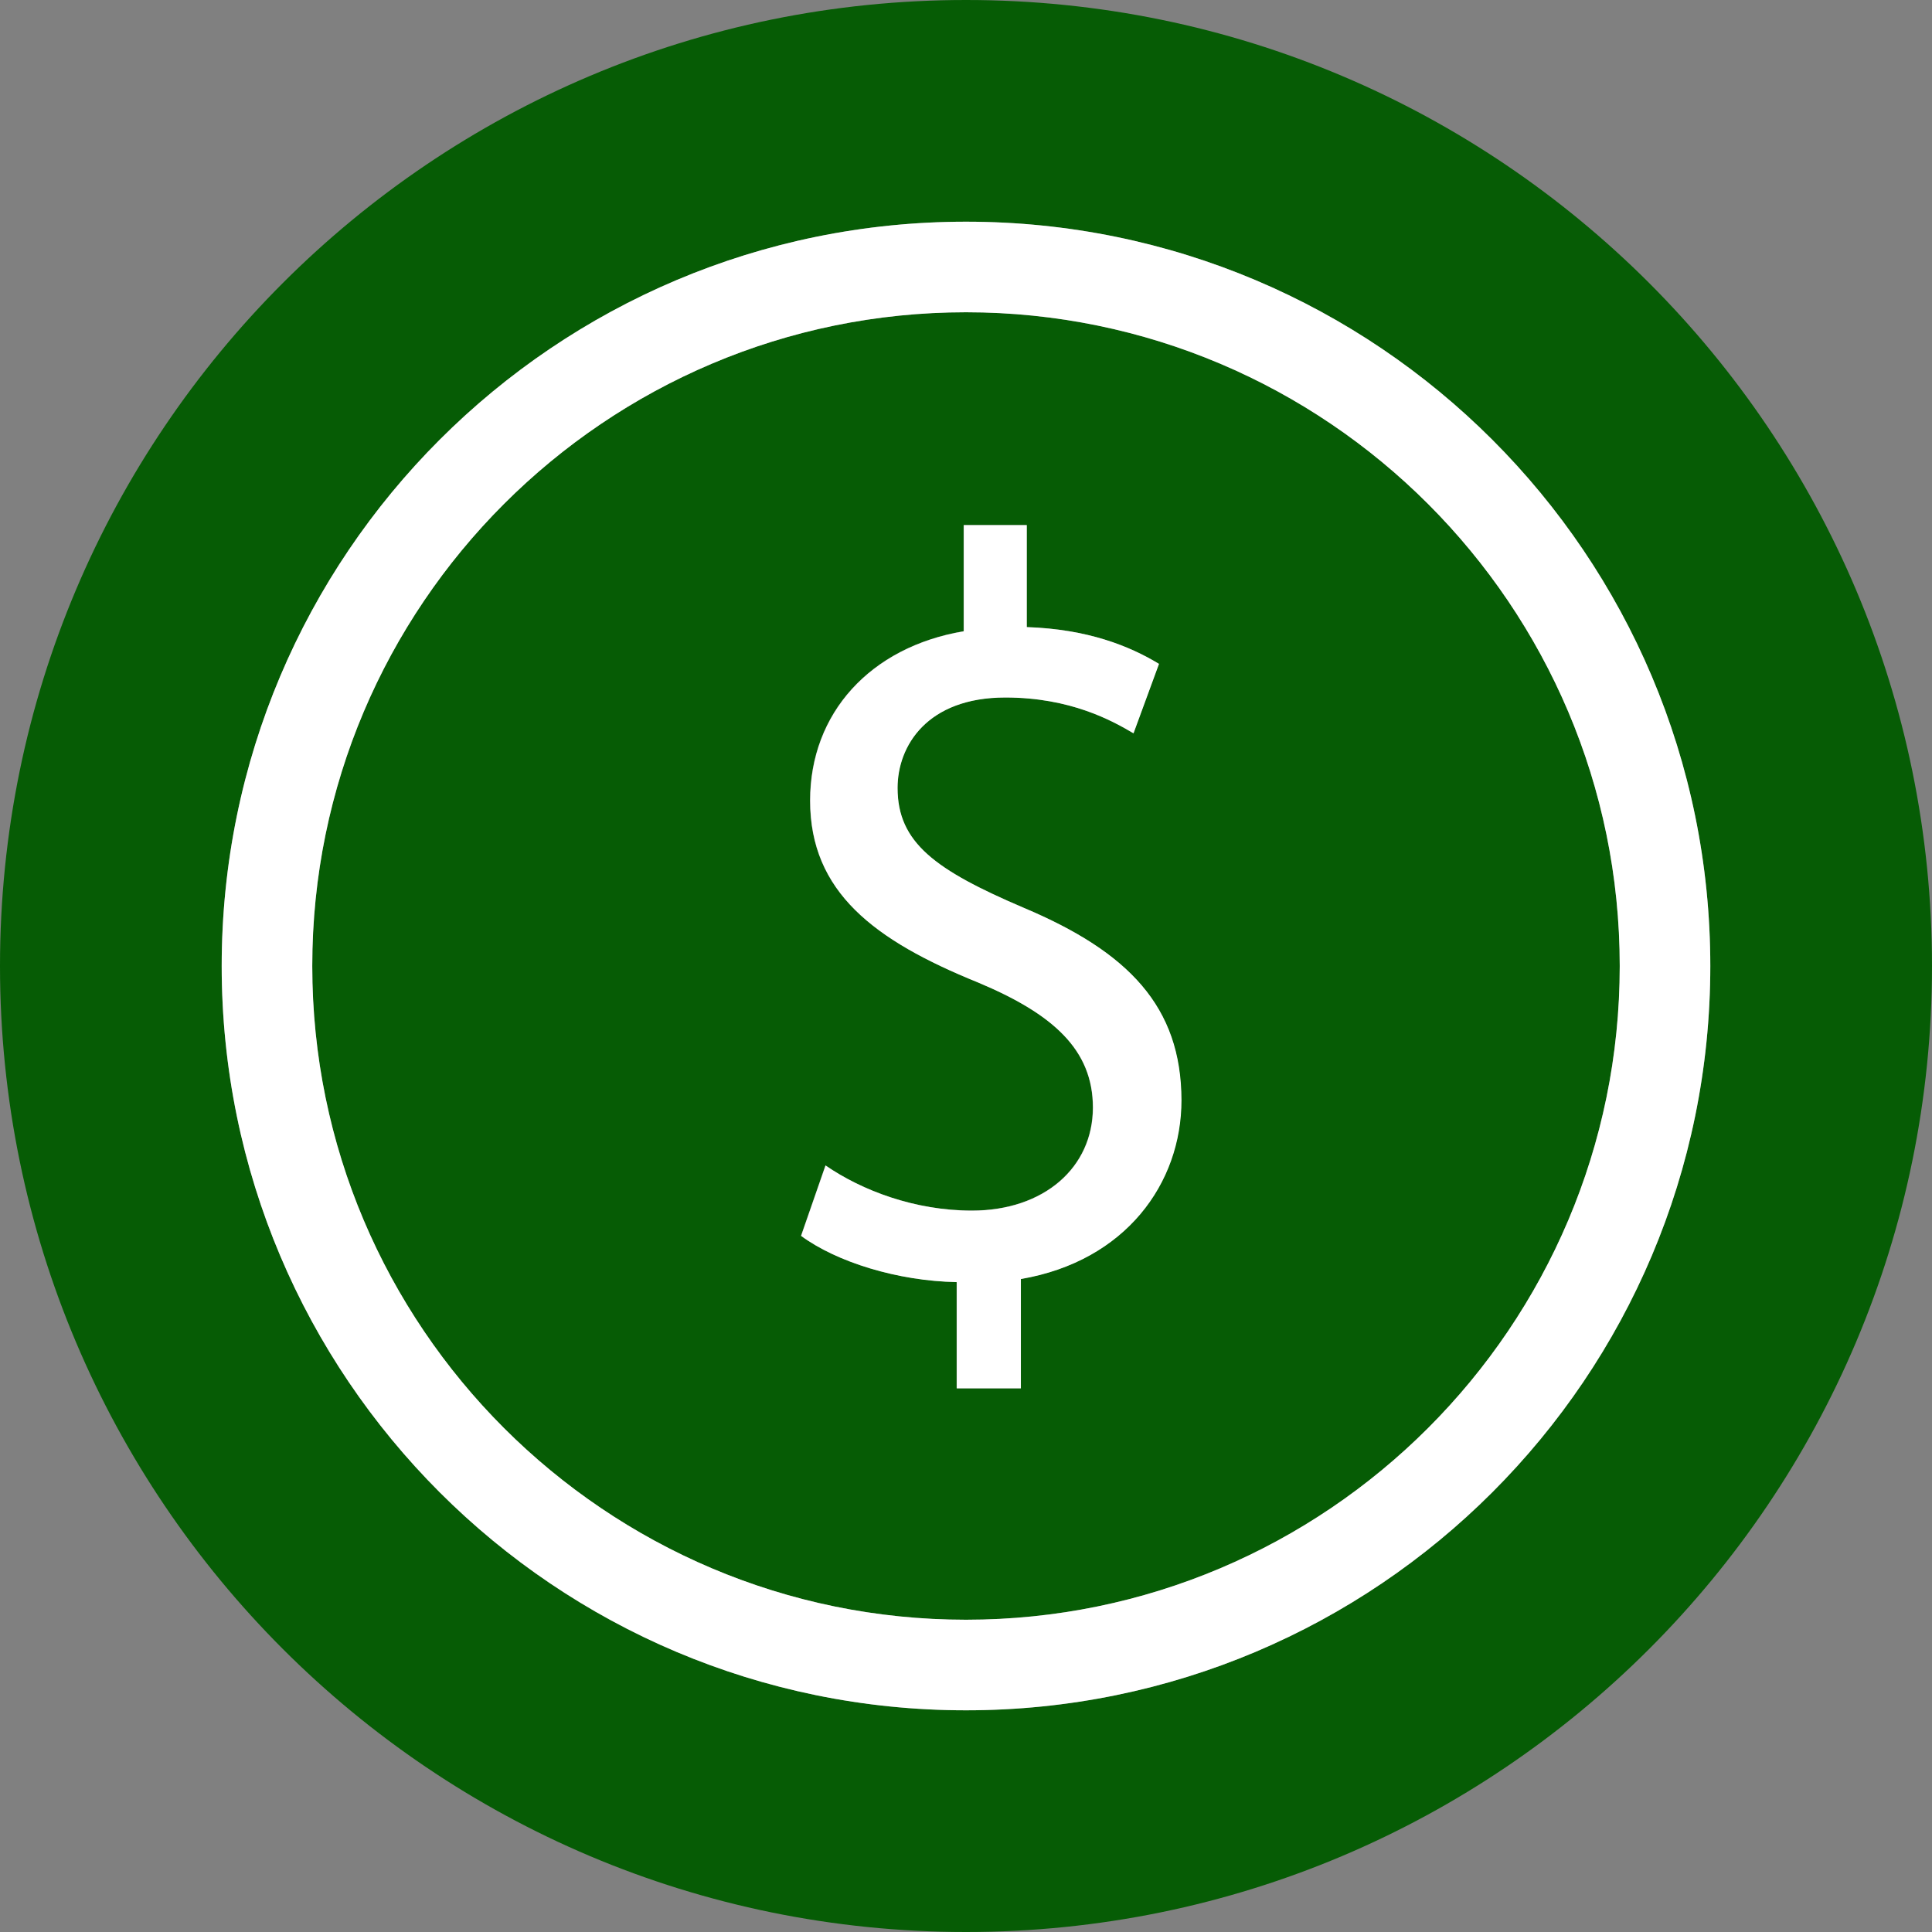
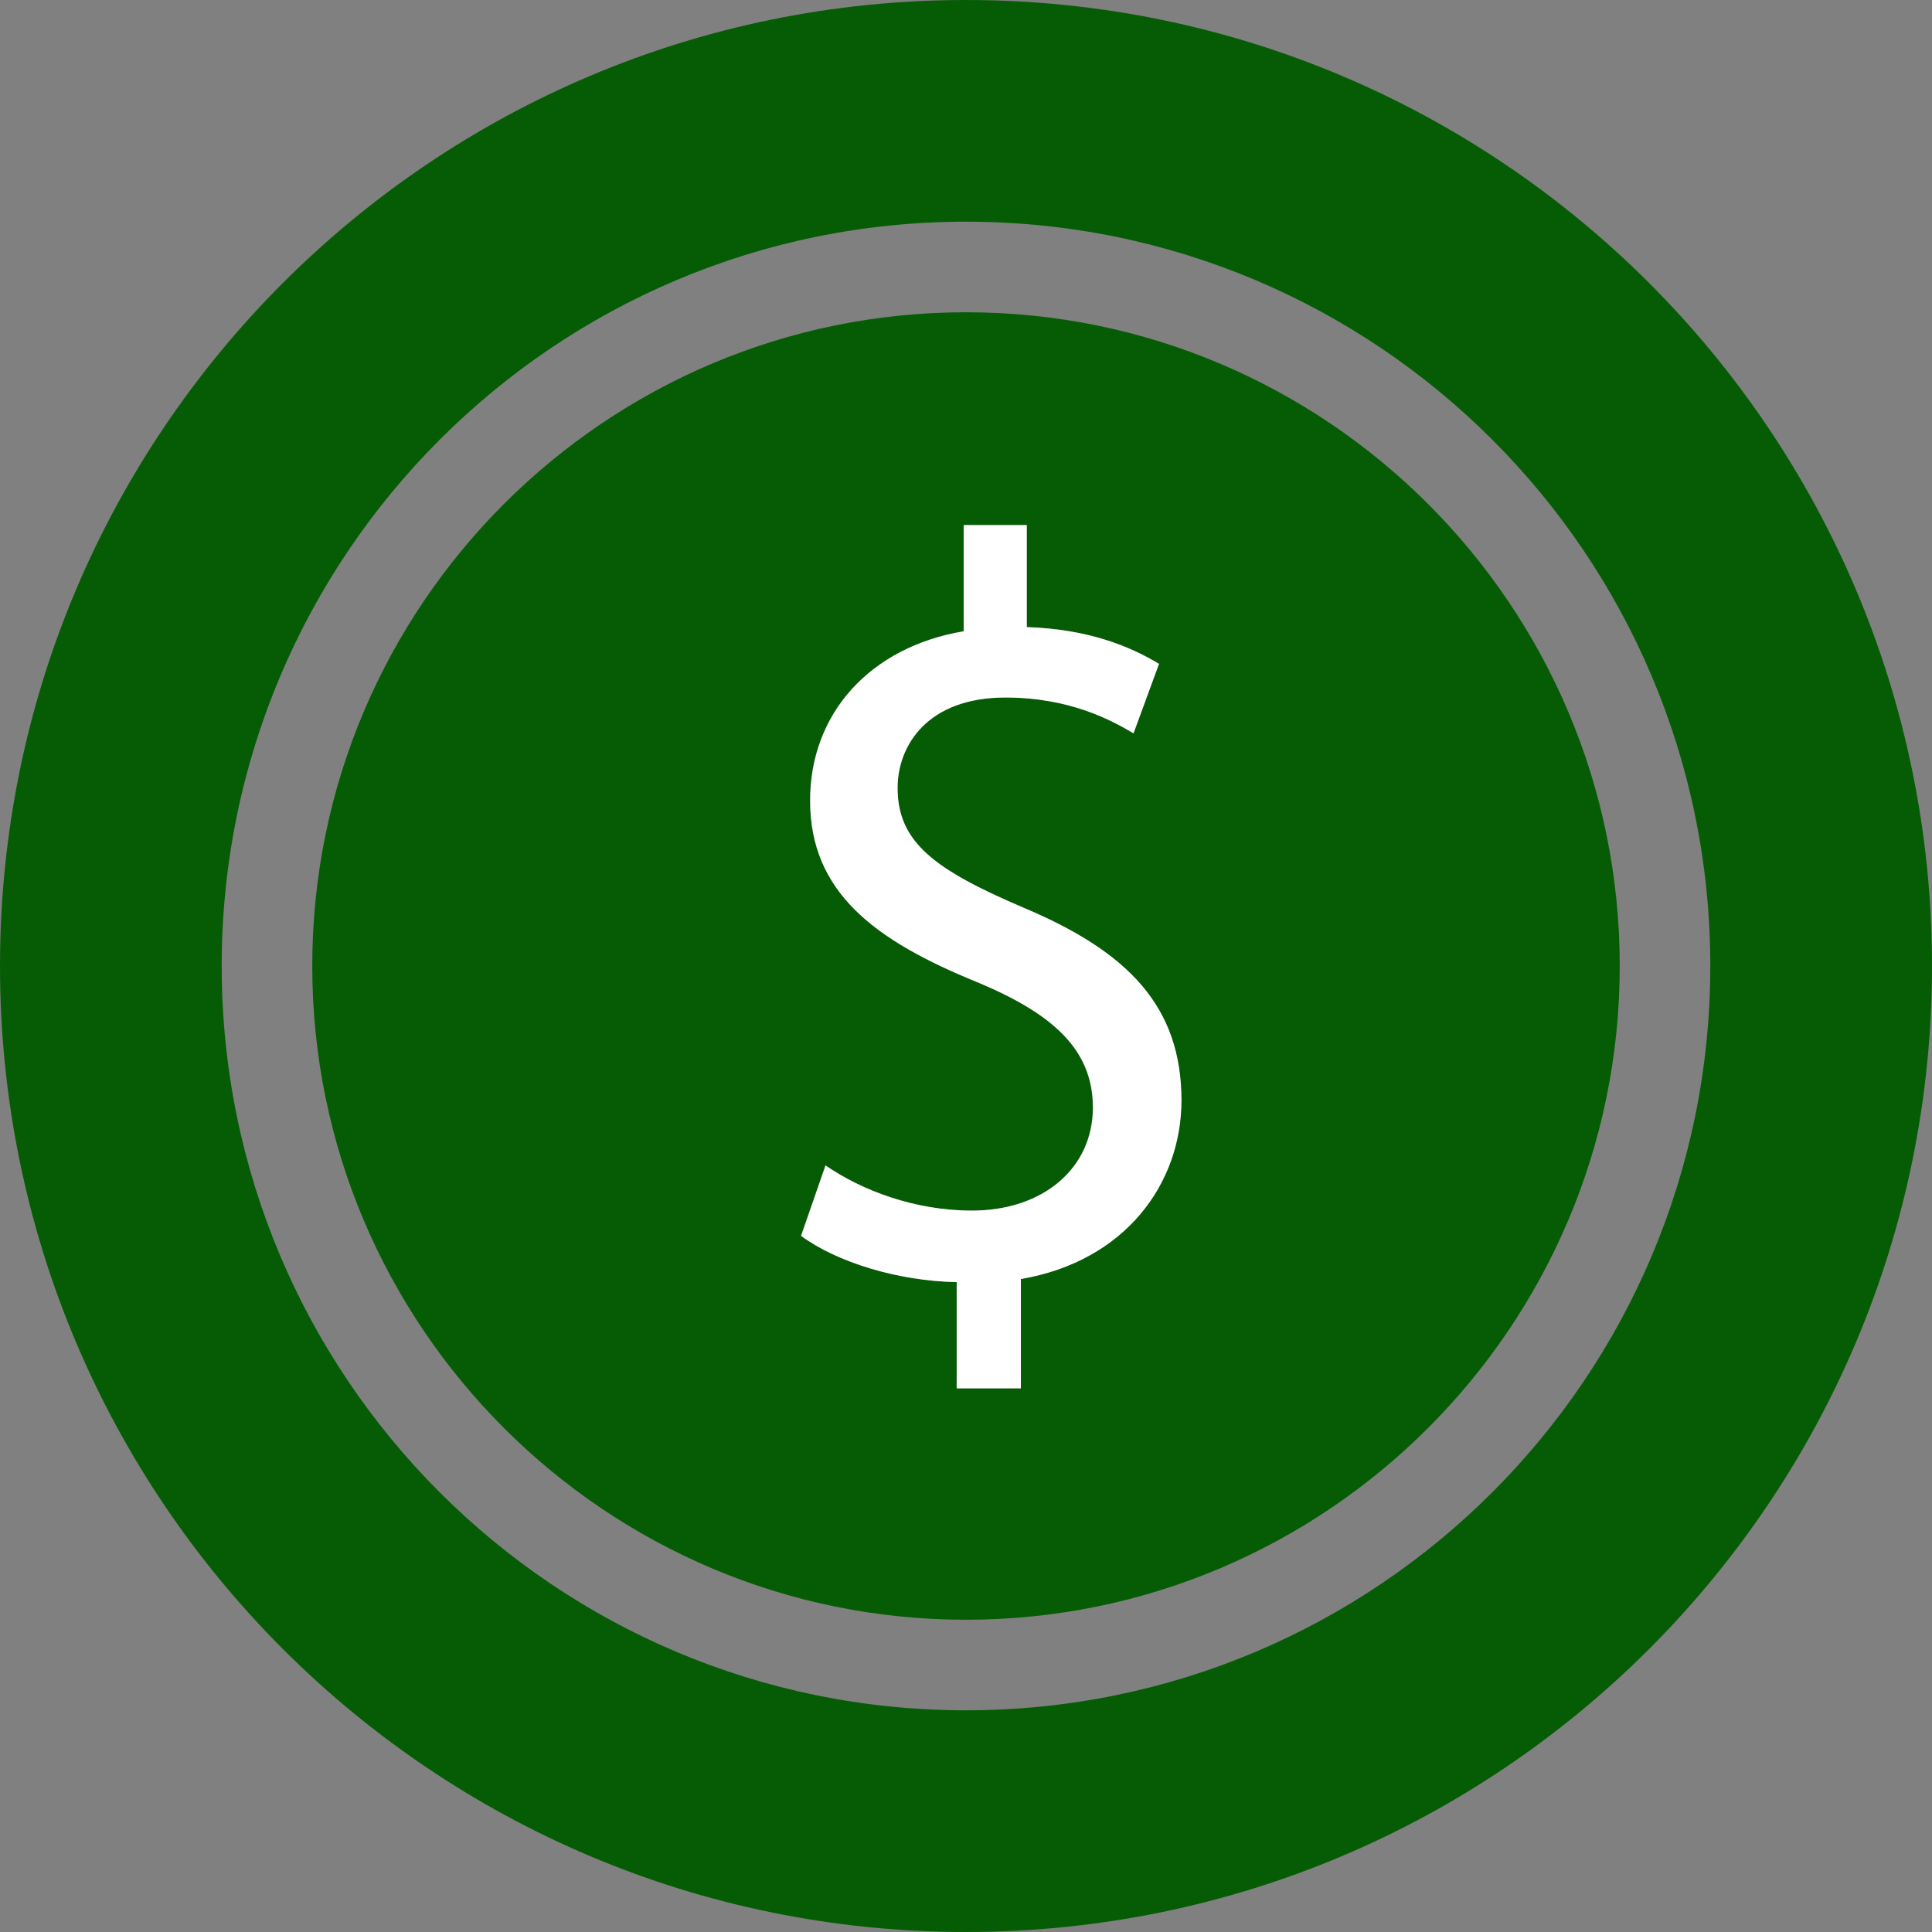
<svg xmlns="http://www.w3.org/2000/svg" version="1.1" id="Layer_1" x="0px" y="0px" viewBox="0 0 512 512" style="enable-background:new 0 0 512 512;" xml:space="preserve">
  <rect x="0" y="0" width="512" height="512" fill="#808080" stroke="none" />
  <g>
    <path style="fill: rgb(6, 92, 5);" d="M256,0C114.608,0,0,114.608,0,256s114.608,256,256,256s256-114.608,256-256S397.392,0,256,0z M256,453.248c-108.944,0-197.248-88.304-197.248-197.248c0-108.928,88.304-197.248,197.248-197.248 c108.928,0,197.248,88.304,197.248,197.248S364.928,453.248,256,453.248z" fill="#ED1C24" />
    <path style="fill: rgb(6, 92, 5);" d="M256,82.752c-95.52,0-173.248,77.712-173.248,173.248S160.48,429.248,256,429.248 S429.248,351.52,429.248,256S351.536,82.752,256,82.752z M270.496,338.928v28.976h-16.992v-28.16 c-15.648-0.288-31.808-5.296-41.248-12.256l6.48-18.656c9.696,6.688,23.712,11.968,38.784,11.968 c19.136,0,32.08-11.44,32.08-27.312c0-15.312-10.528-24.8-30.464-33.152c-27.488-11.152-44.48-23.968-44.48-48.208 c0-23.12,15.904-40.672,40.704-44.864v-28.112h16.704v27.024c16.16,0.544,27.232,5.008,35.04,9.744l-6.752,18.4 c-5.648-3.344-16.704-9.488-33.952-9.488c-20.736,0-28.576,12.816-28.576,23.968c0,14.496,9.984,21.744,33.424,31.76 c27.744,11.696,41.76,26.192,41.76,50.976C313.056,313.568,298.24,334.176,270.496,338.928z" fill="#ED1C24" />
  </g>
  <g>
-     <path style="" d="M256,58.752c-108.944,0-197.248,88.32-197.248,197.248c0,108.944,88.304,197.248,197.248,197.248 c108.928,0,197.248-88.304,197.248-197.248C453.248,147.072,364.928,58.752,256,58.752z M256,429.248 c-95.52,0-173.248-77.728-173.248-173.248S160.48,82.752,256,82.752S429.248,160.464,429.248,256S351.536,429.248,256,429.248z" fill="#FFFFFF" />
    <path style="" d="M271.296,240.576c-23.456-10.016-33.424-17.264-33.424-31.76c0-11.152,7.824-23.968,28.576-23.968 c17.248,0,28.304,6.144,33.952,9.488l6.752-18.4c-7.808-4.736-18.88-9.2-35.04-9.744v-27.04h-16.704v28.144 c-24.8,4.192-40.704,21.744-40.704,44.864c0,24.24,16.992,37.056,44.48,48.208c19.936,8.352,30.464,17.84,30.464,33.152 c0,15.872-12.944,27.312-32.08,27.312c-15.072,0-29.088-5.296-38.784-11.968l-6.48,18.656c9.44,6.96,25.6,11.968,41.248,12.256 v28.16h16.992V338.96c27.744-4.752,42.56-25.36,42.56-47.376C313.056,266.752,299.056,252.272,271.296,240.576z" fill="#FFFFFF" />
  </g>
</svg>